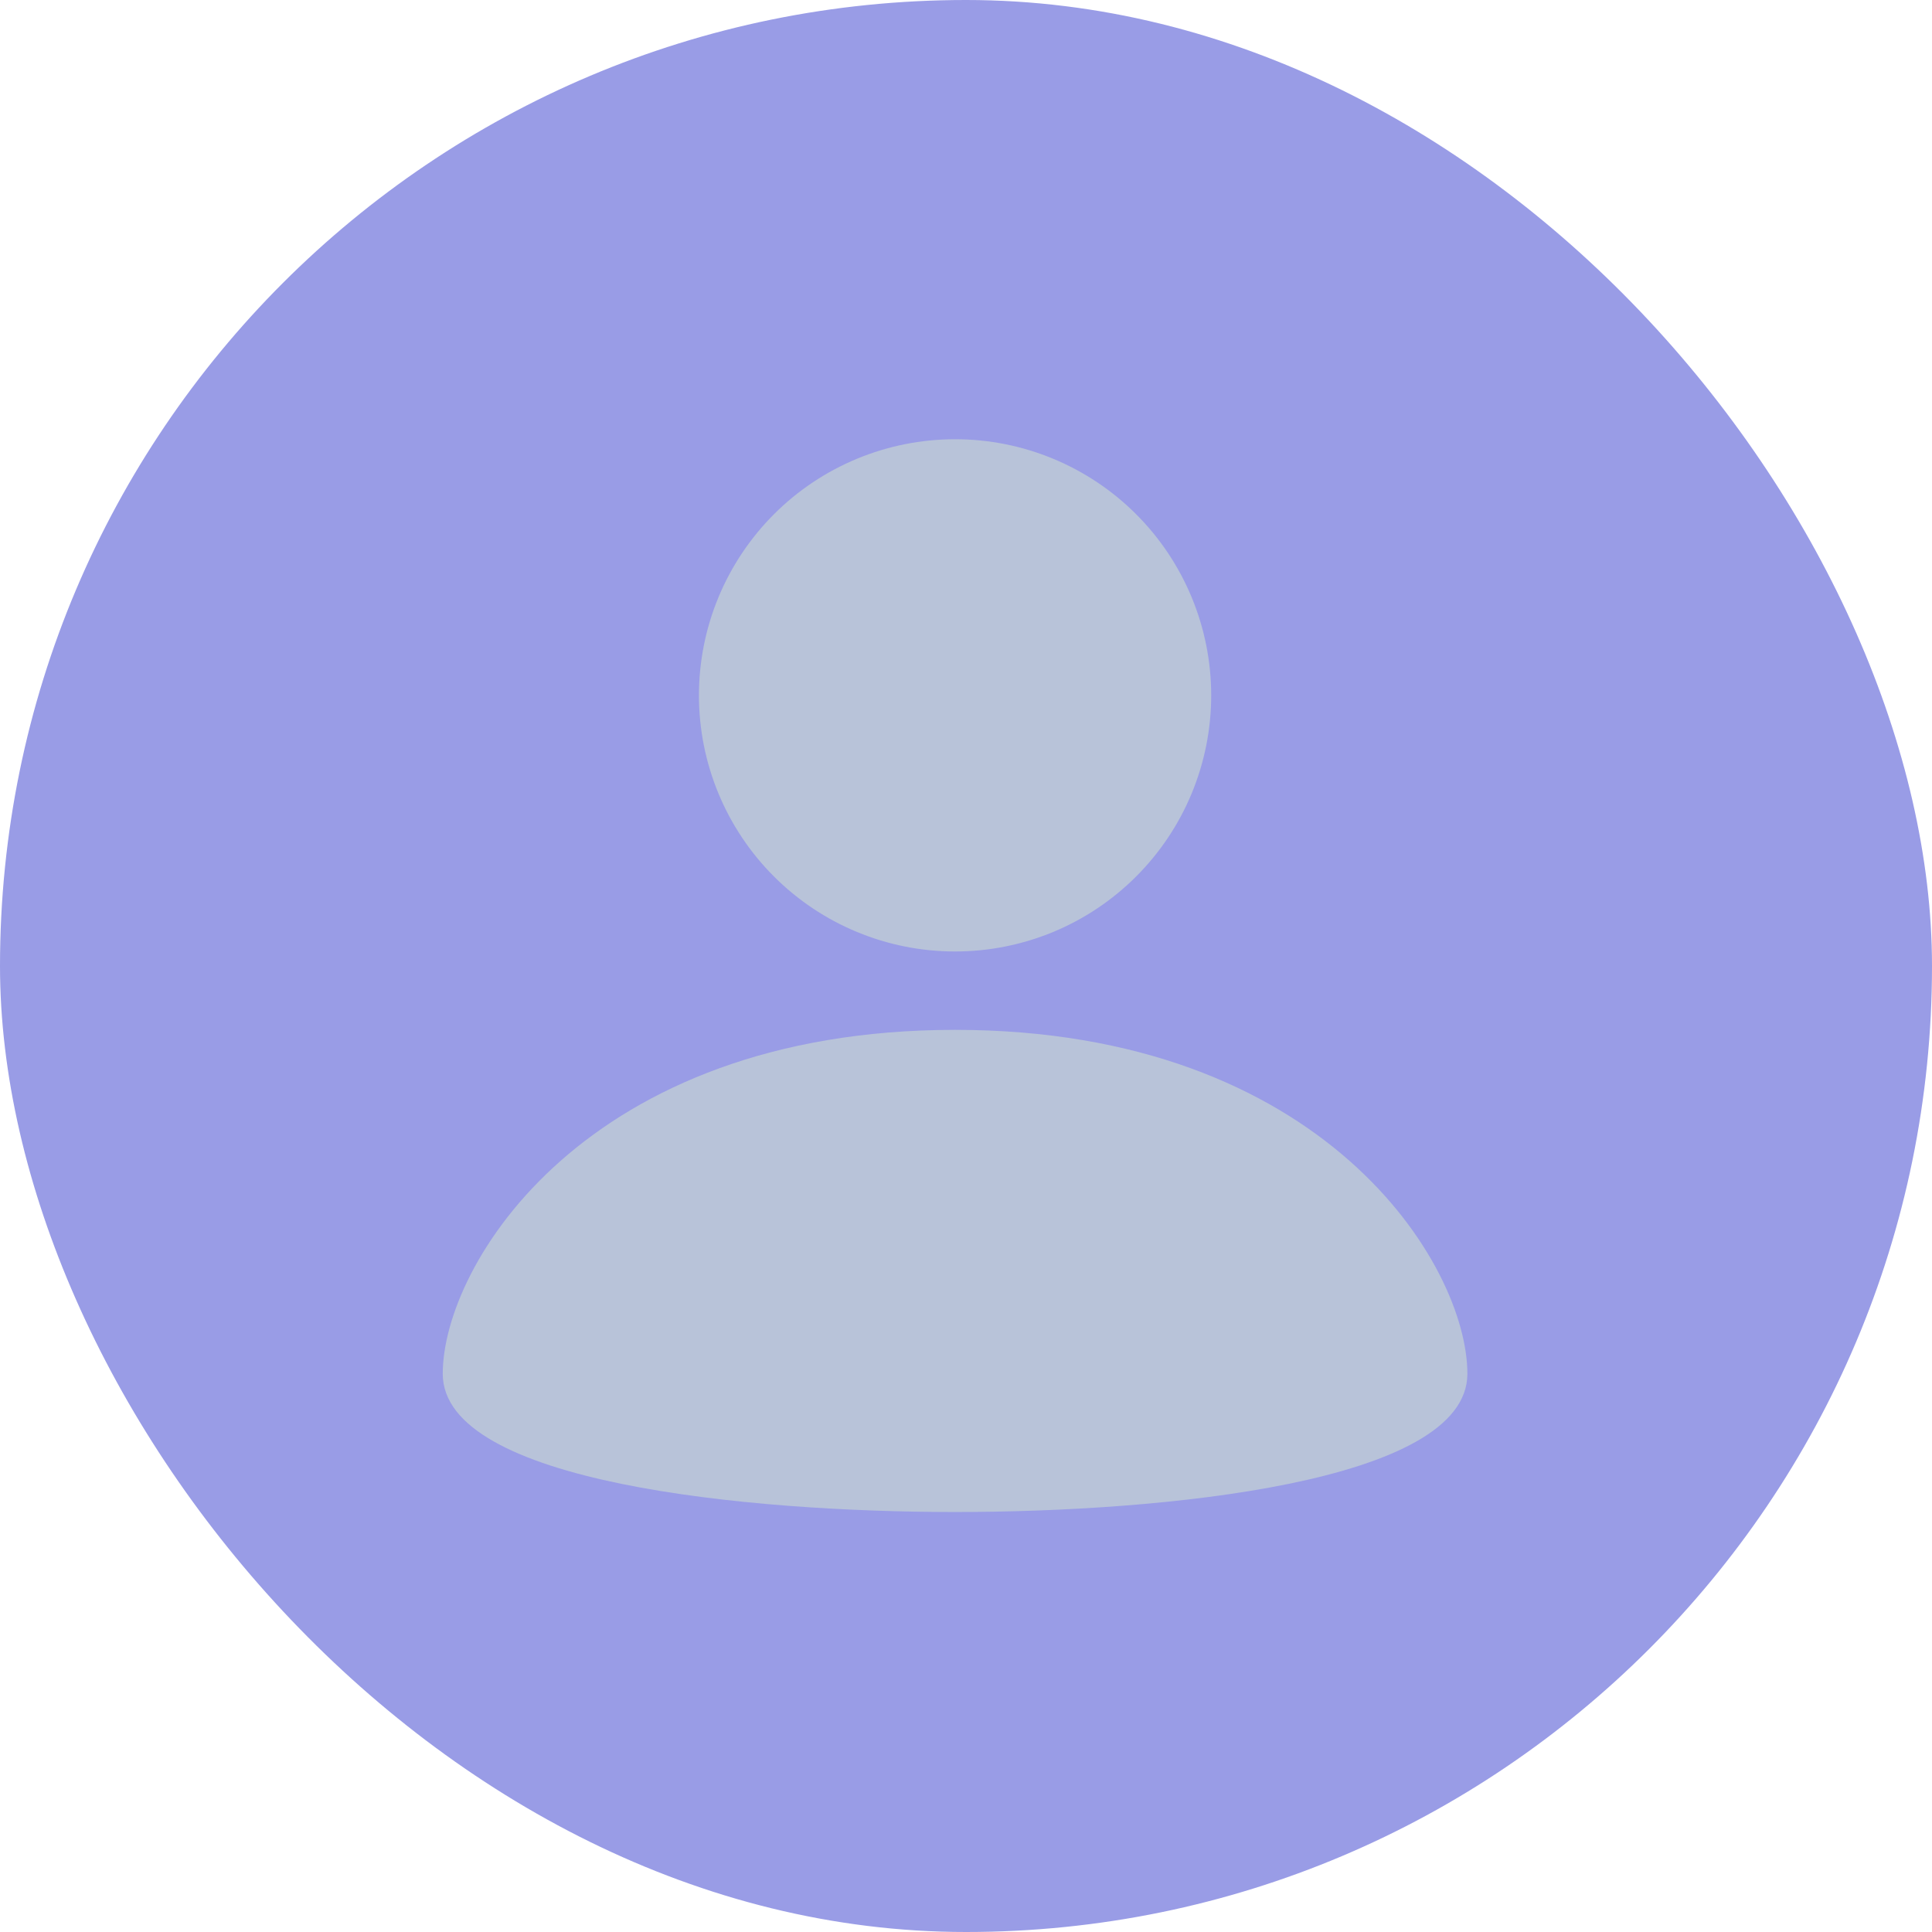
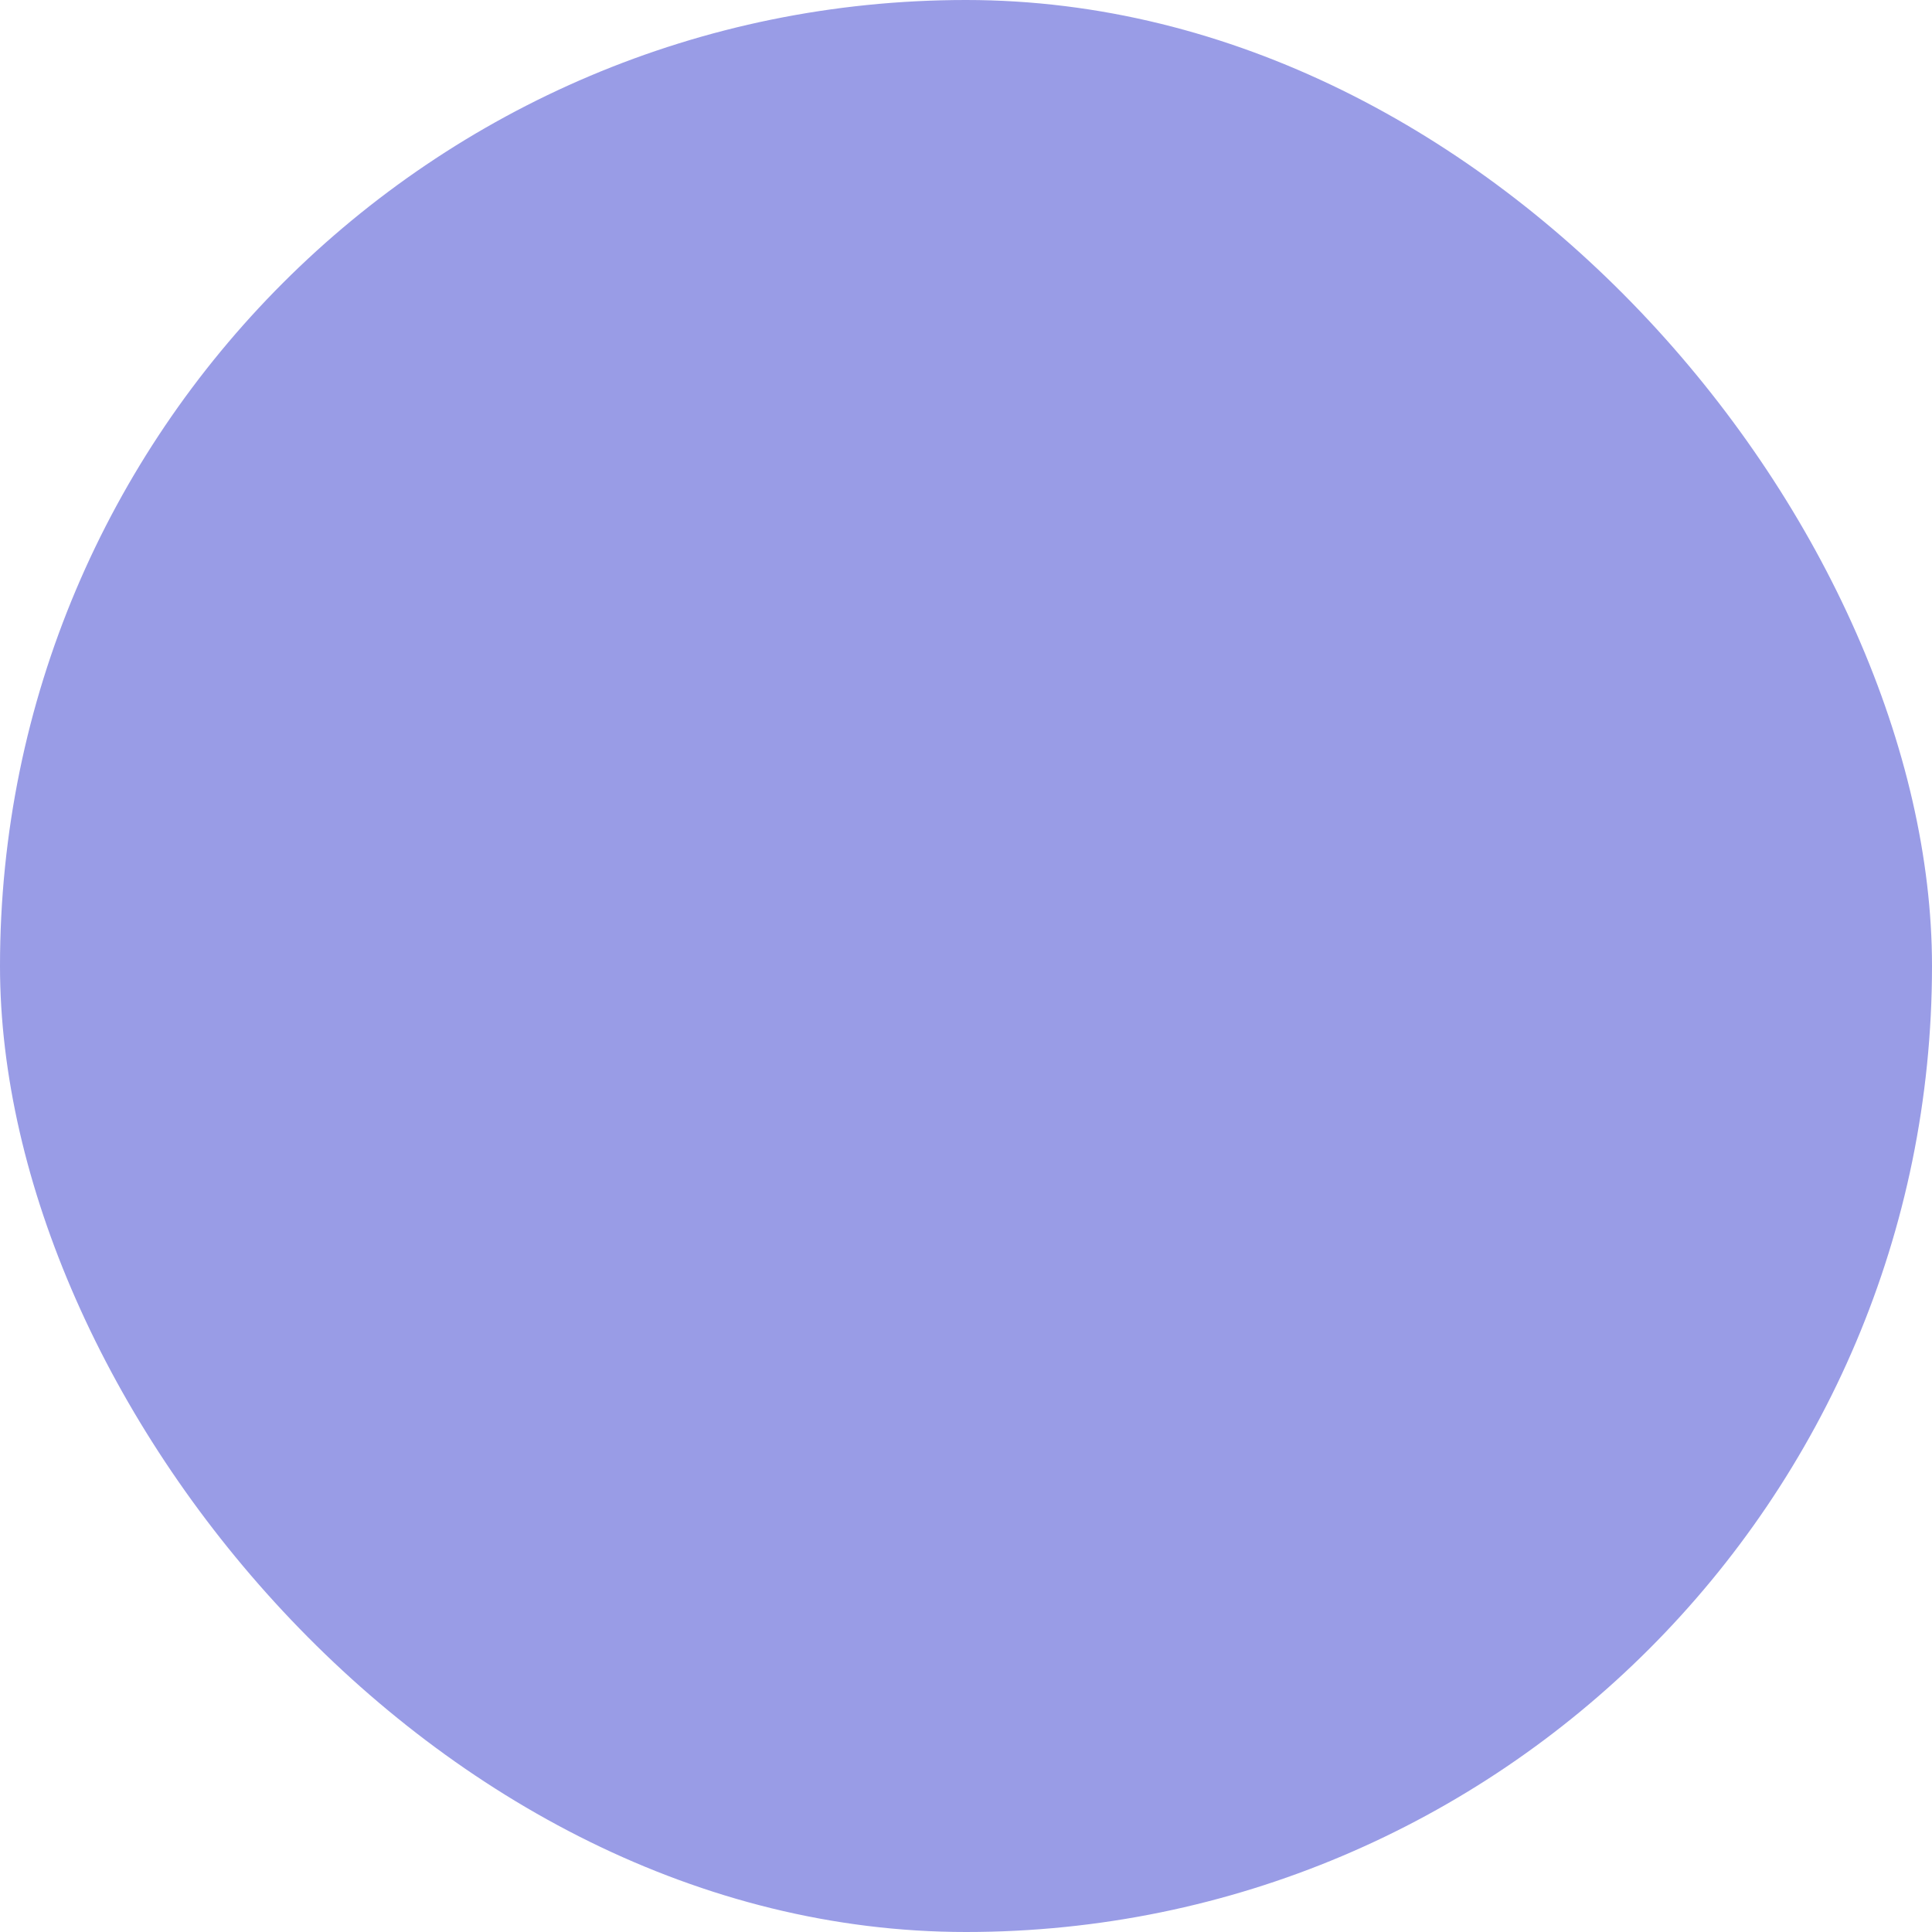
<svg xmlns="http://www.w3.org/2000/svg" width="60" height="60" viewBox="0 0 60 60" fill="none">
  <rect width="60" height="60" rx="30" fill="#999CE6" />
-   <path fill-rule="evenodd" clip-rule="evenodd" d="M37.615 21.594C37.615 22.639 37.409 23.673 37.01 24.638C36.61 25.603 36.024 26.48 35.285 27.219C34.547 27.958 33.67 28.544 32.705 28.944C31.74 29.343 30.706 29.549 29.661 29.549C27.552 29.55 25.528 28.712 24.036 27.22C22.544 25.729 21.706 23.705 21.706 21.596C21.706 20.551 21.912 19.517 22.311 18.552C22.711 17.587 23.297 16.71 24.035 15.971C25.527 14.479 27.55 13.641 29.66 13.641C31.769 13.64 33.792 14.478 35.284 15.97C36.776 17.461 37.614 19.485 37.615 21.594ZM29.66 31.983C18.206 31.983 13.75 39.273 13.75 42.664C13.75 46.054 23.235 46.957 29.66 46.957C36.086 46.957 45.571 46.054 45.571 42.664C45.571 39.273 41.115 31.983 29.66 31.983Z" fill="#B8C3D9" />
</svg>